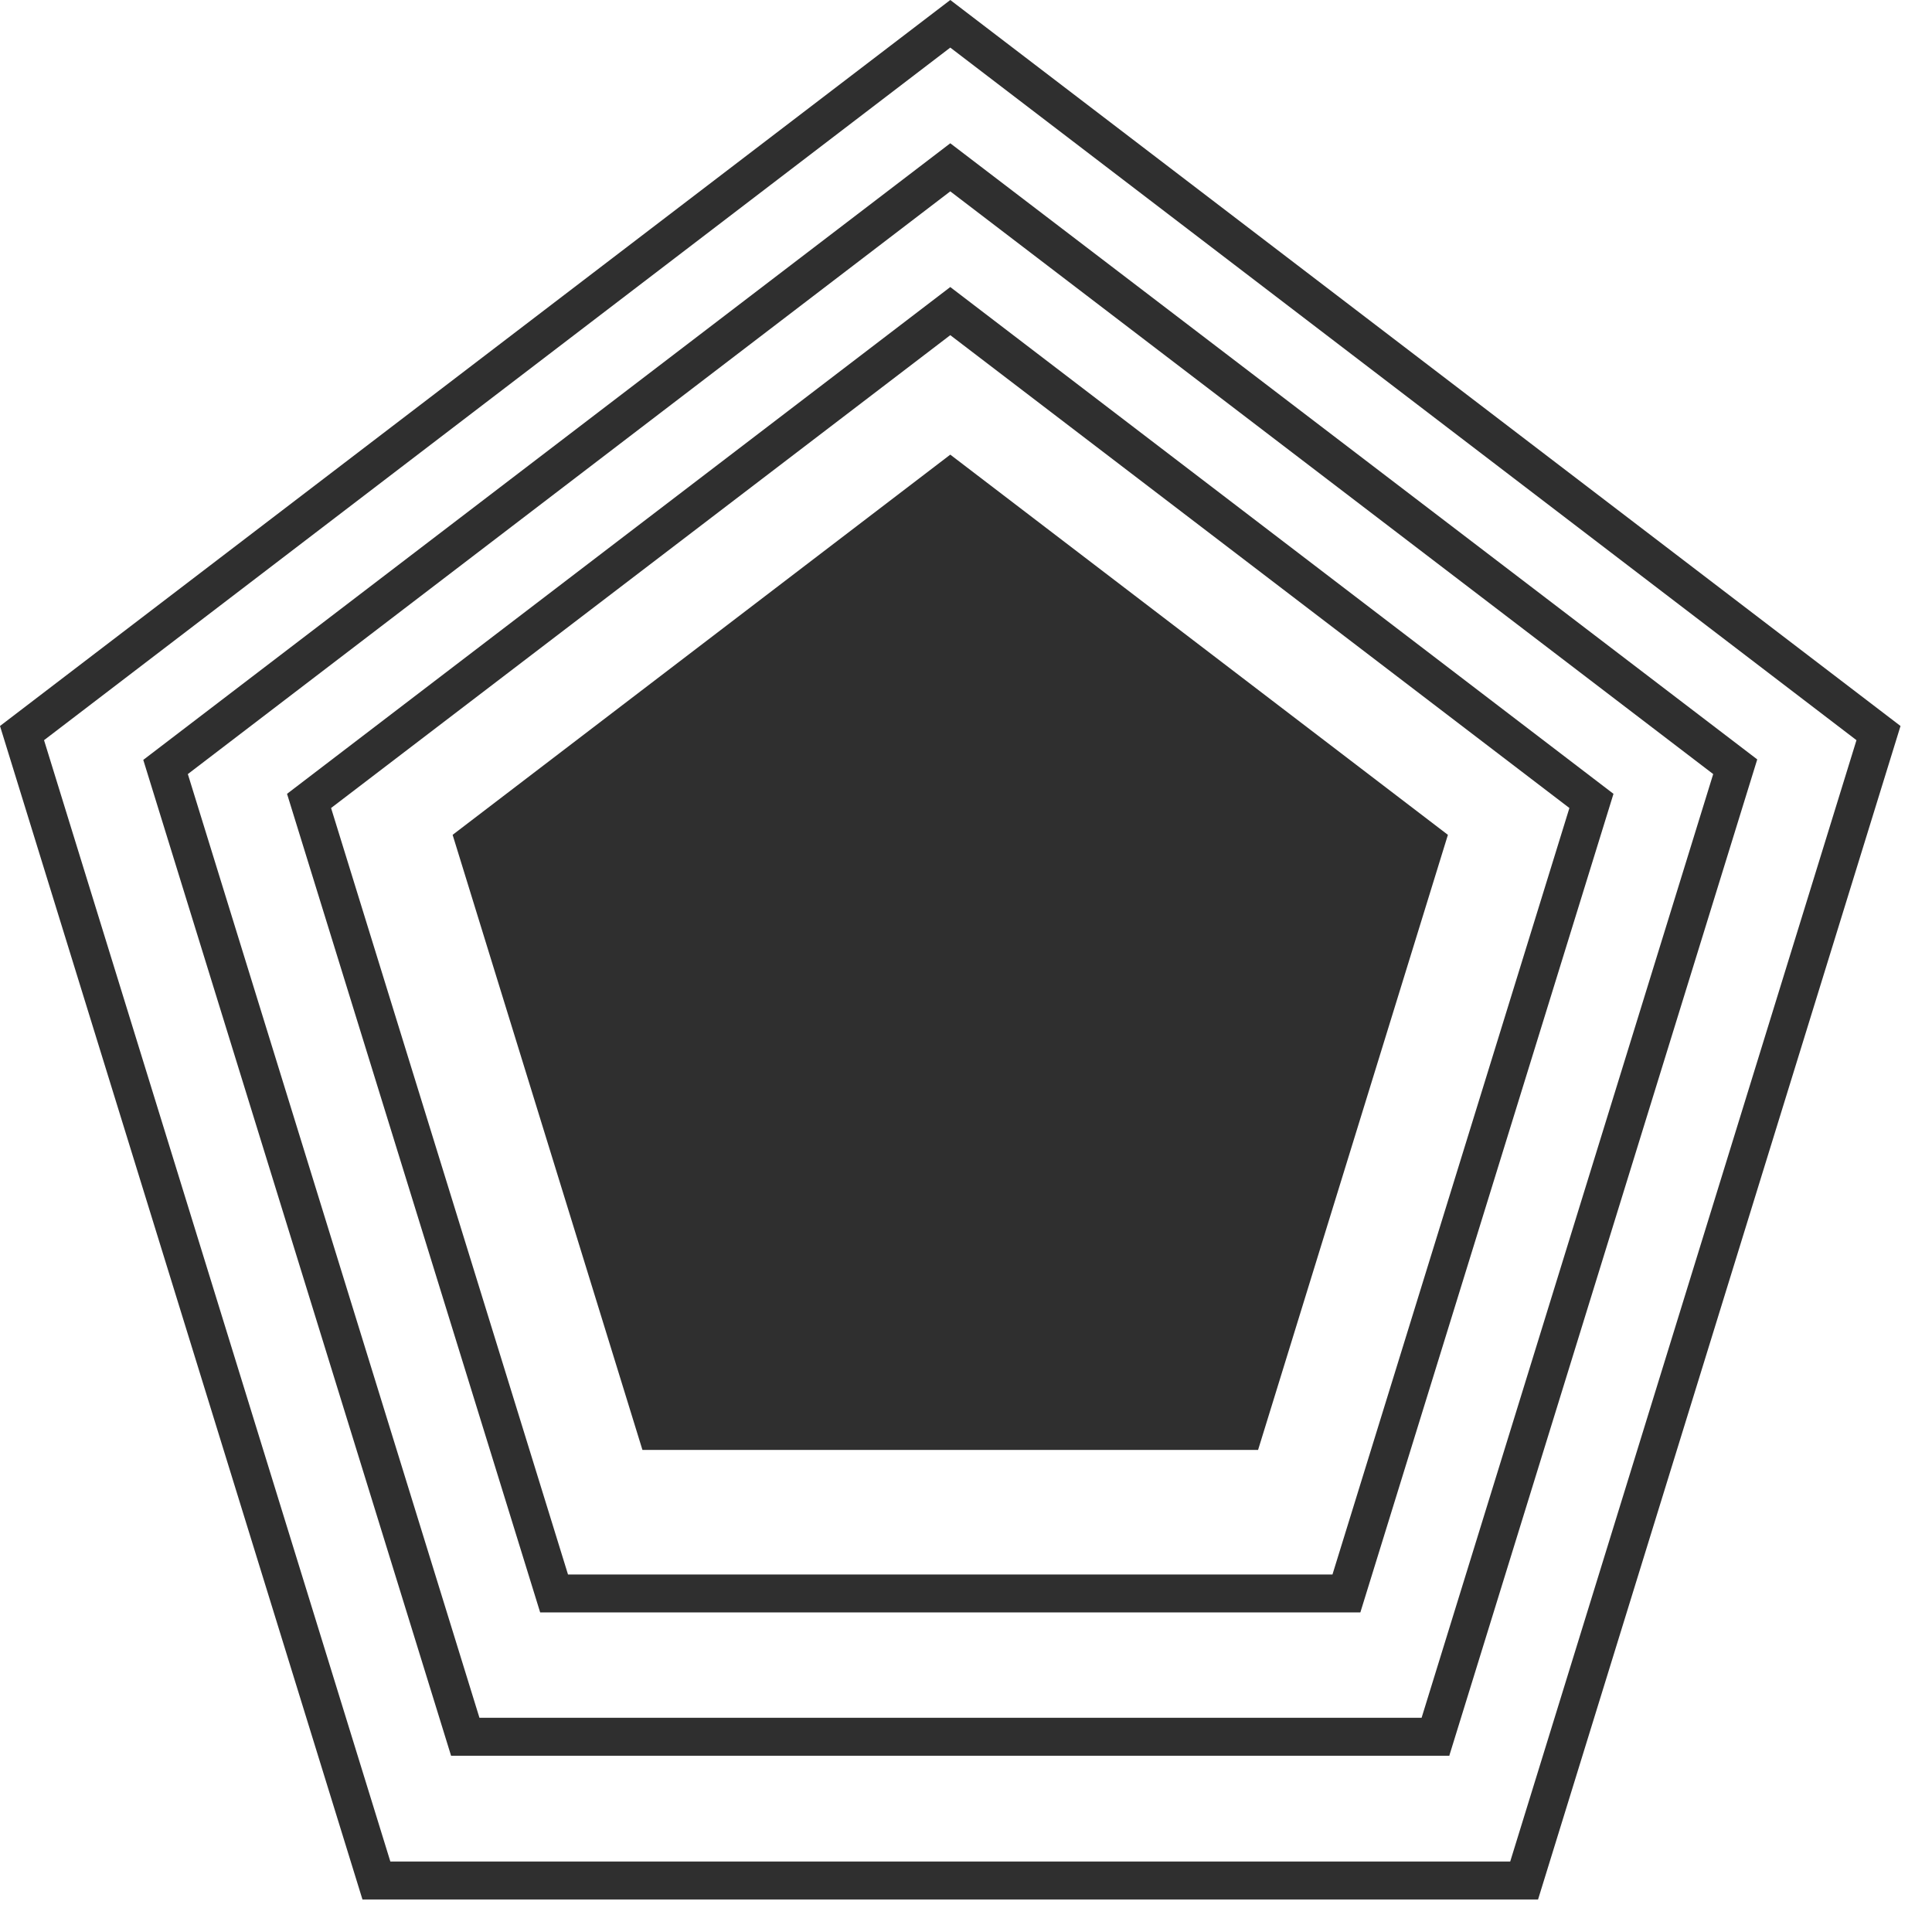
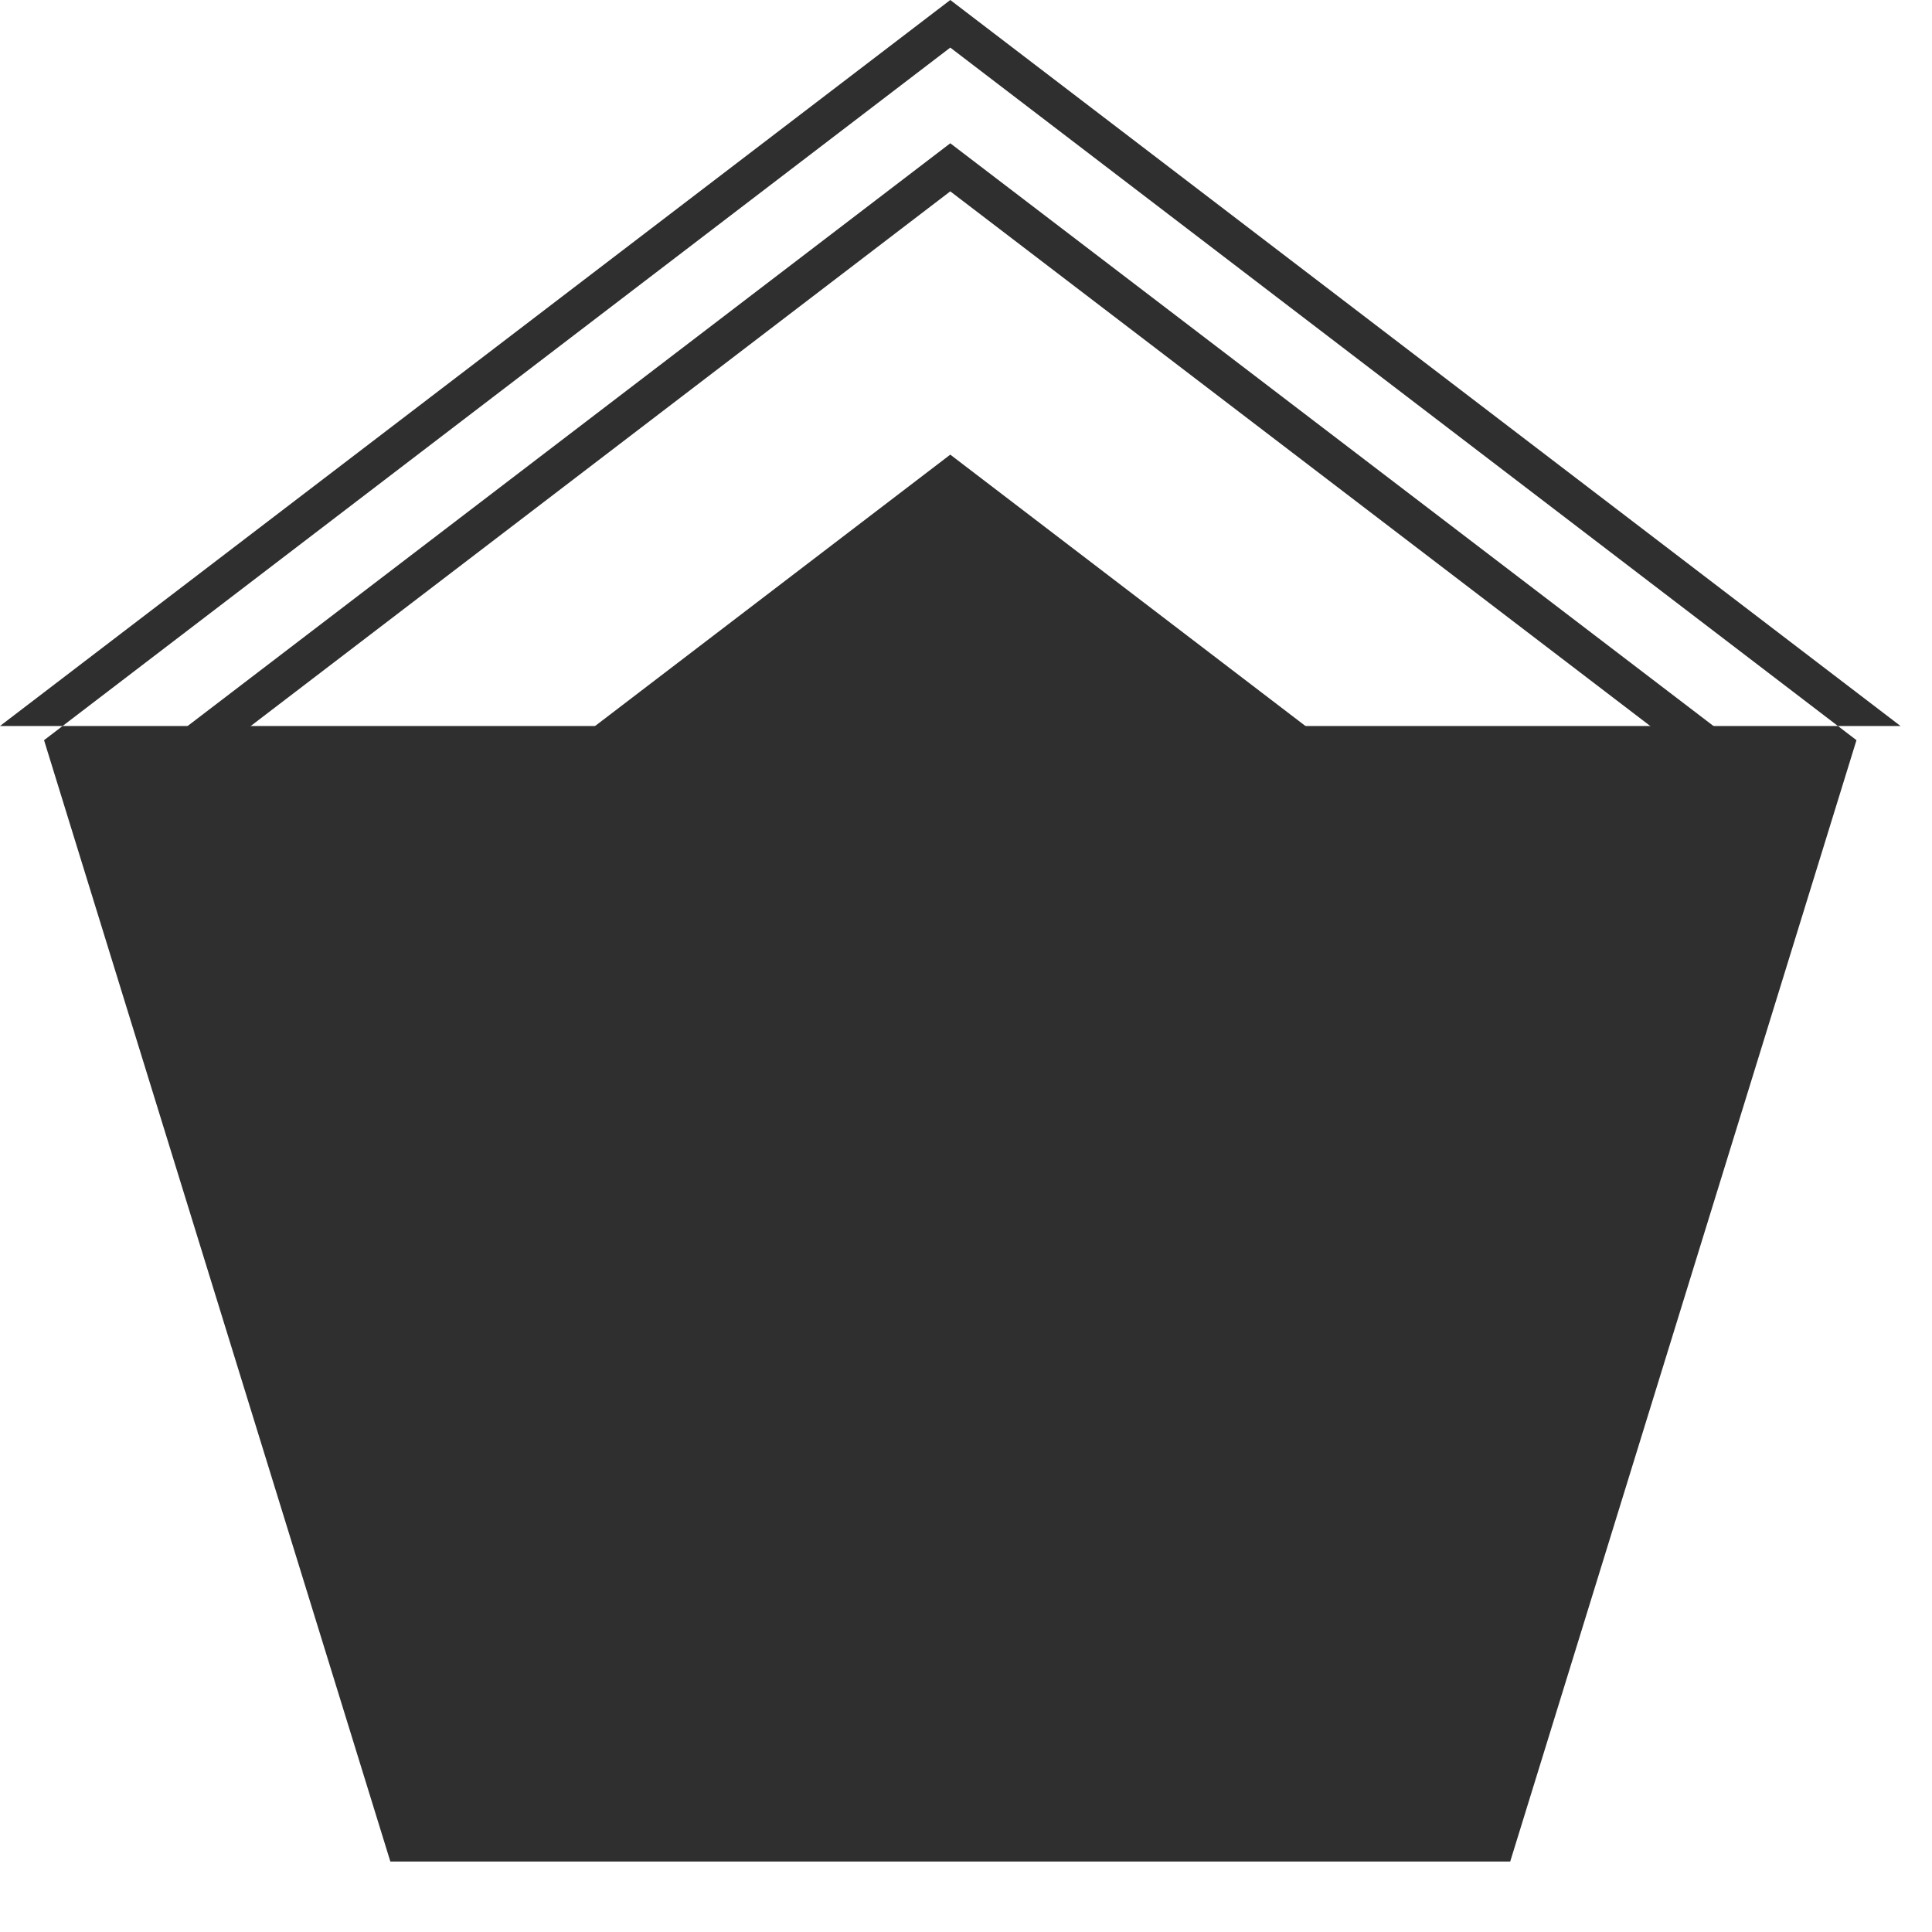
<svg xmlns="http://www.w3.org/2000/svg" width="44" height="44" viewBox="0 0 44 44" fill="none">
-   <path fill-rule="evenodd" clip-rule="evenodd" d="M0 16.534L8.255 43.26H35.028L43.283 16.534L21.642 0L0 16.534ZM34.394 42.395H8.901H8.89L1.003 16.857L21.642 1.084L42.28 16.857L34.394 42.395Z" fill="#2F2F2F" />
+   <path fill-rule="evenodd" clip-rule="evenodd" d="M0 16.534H35.028L43.283 16.534L21.642 0L0 16.534ZM34.394 42.395H8.901H8.89L1.003 16.857L21.642 1.084L42.28 16.857L34.394 42.395Z" fill="#2F2F2F" />
  <path fill-rule="evenodd" clip-rule="evenodd" d="M3.263 17.306L10.273 39.986H33.01V39.974L40.02 17.295L21.642 3.263L3.263 17.306ZM32.376 39.121H10.919L4.278 17.629L21.642 4.358L39.017 17.629L32.376 39.121Z" fill="#2F2F2F" />
-   <path fill-rule="evenodd" clip-rule="evenodd" d="M6.537 18.079L12.302 36.722H30.981L36.746 18.079L21.642 6.537L6.537 18.079ZM35.742 18.402L30.346 35.858H12.936L7.54 18.402L21.642 7.633L35.742 18.402Z" fill="#2F2F2F" />
  <path d="M21.642 10.354L10.308 19.013L14.631 33.021H28.652L32.975 19.013L21.642 10.354V10.354Z" fill="#2F2F2F" />
</svg>